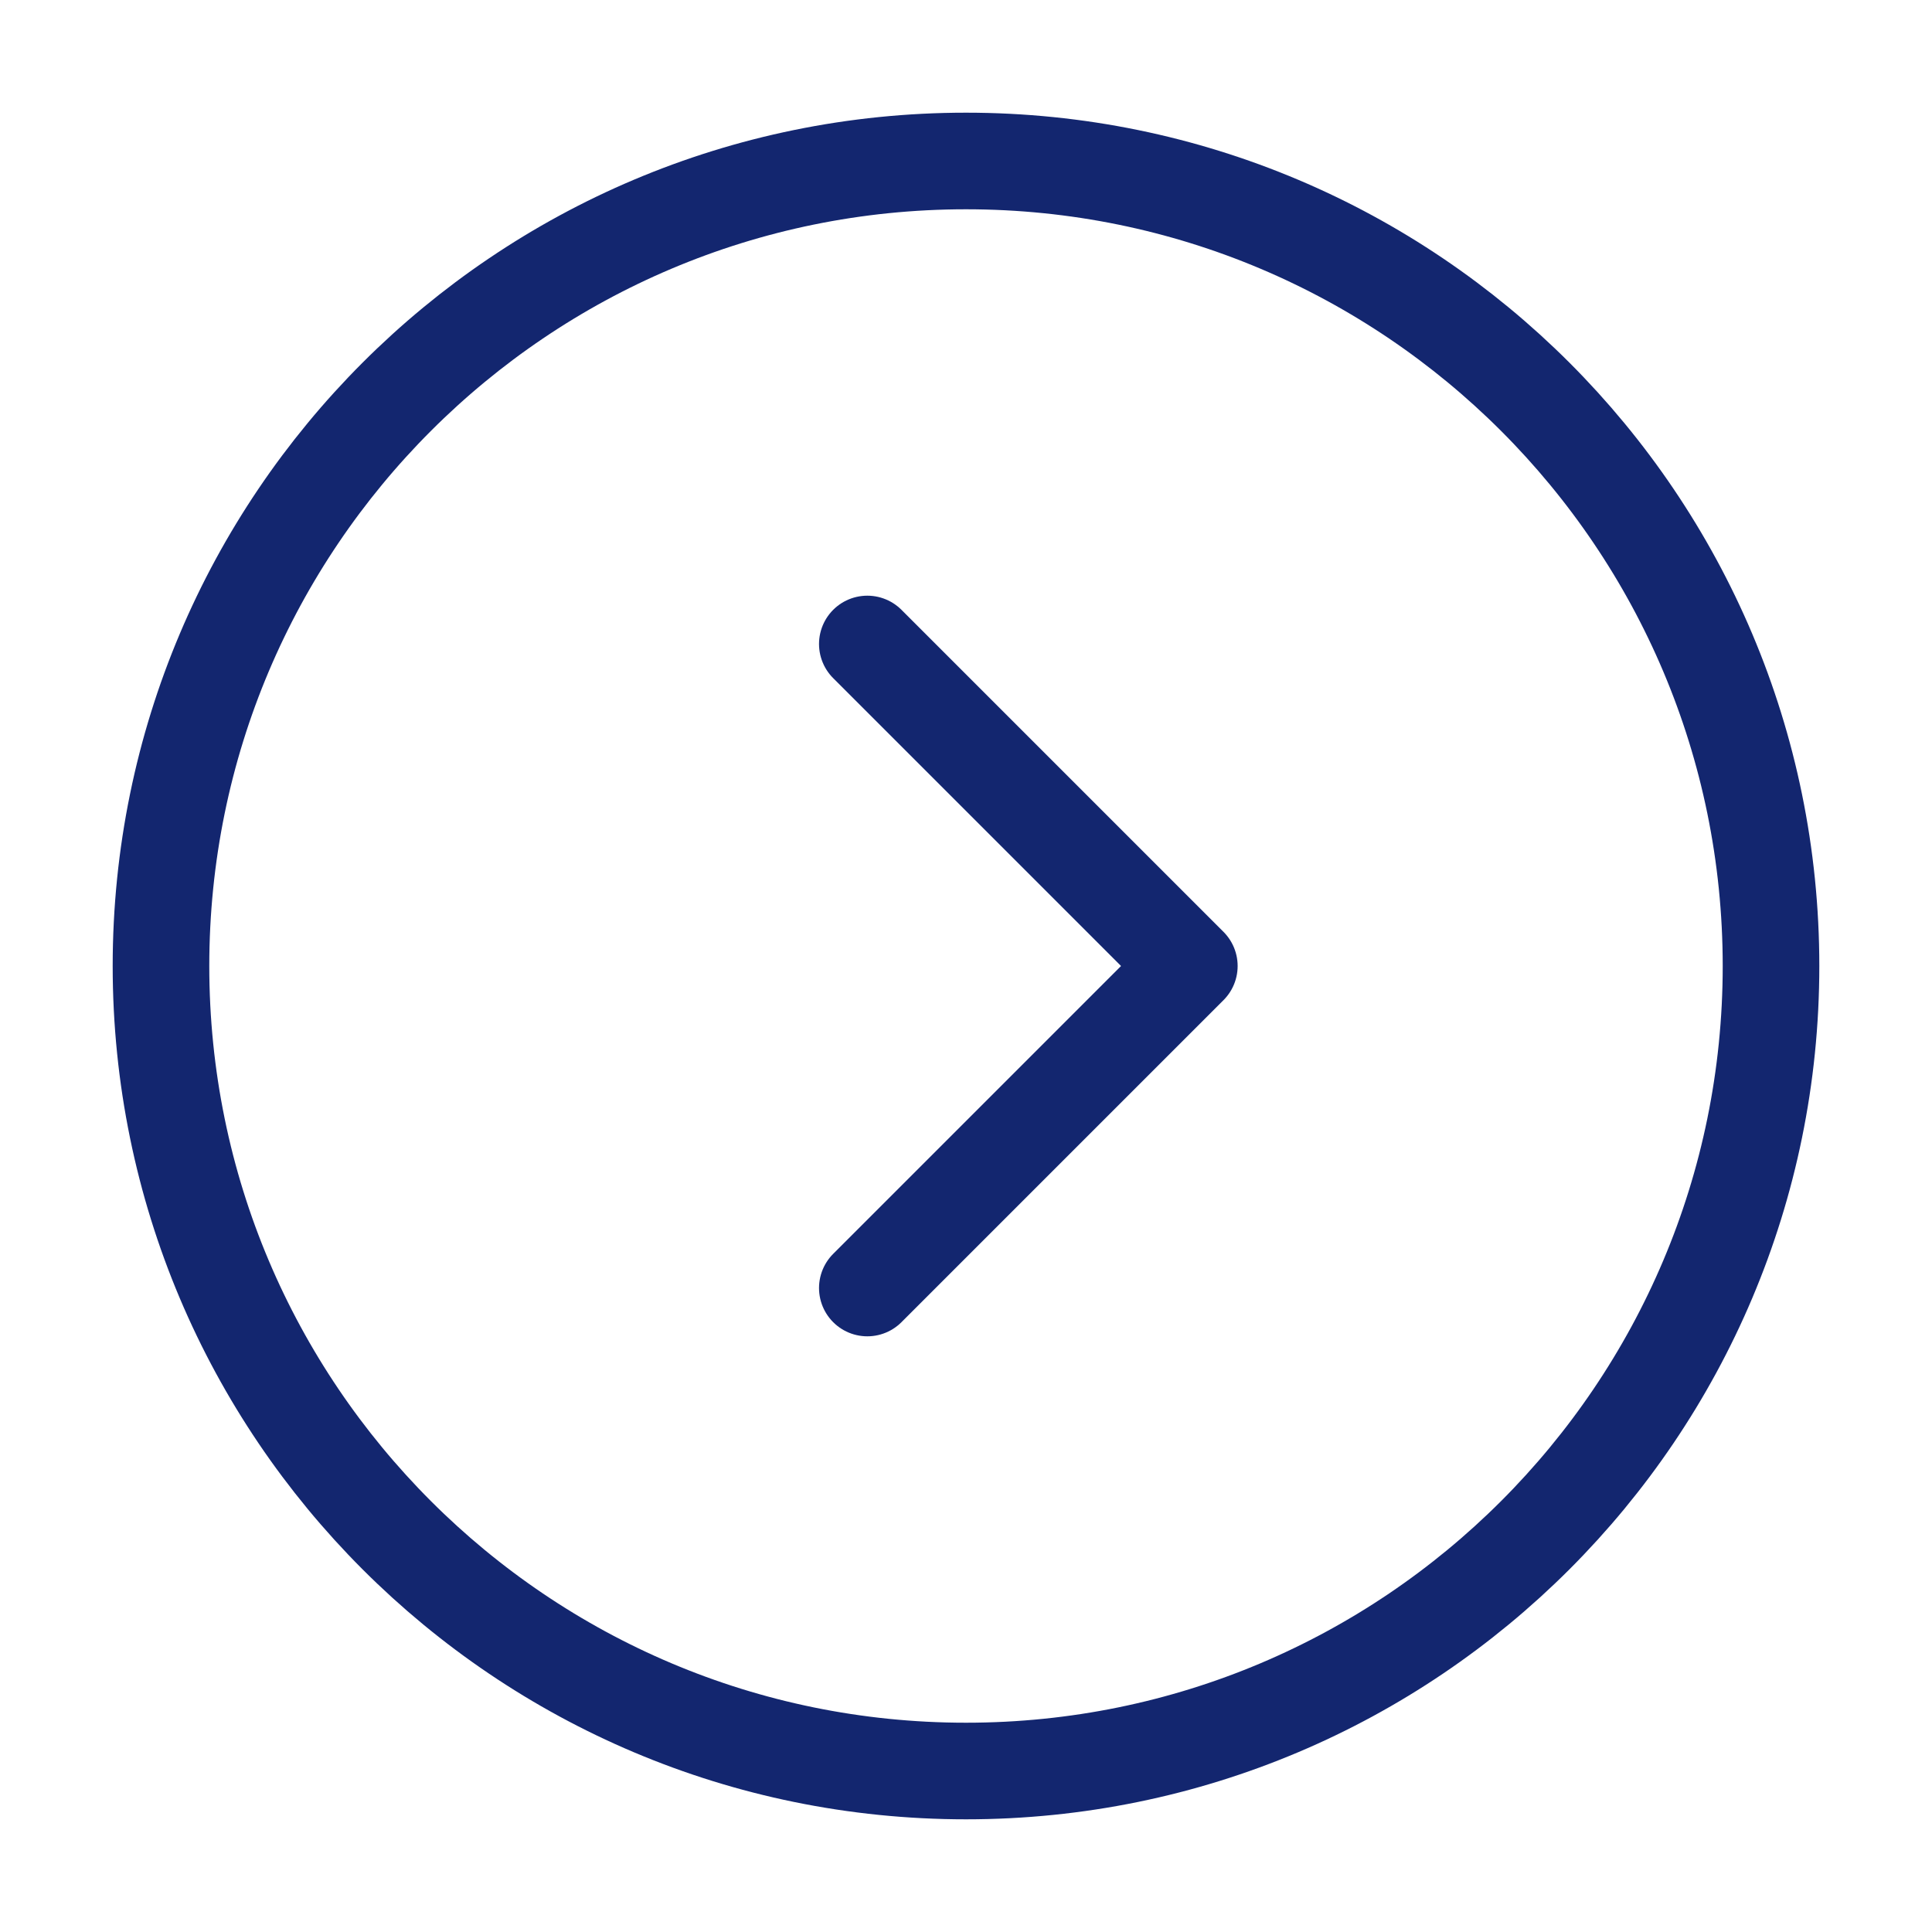
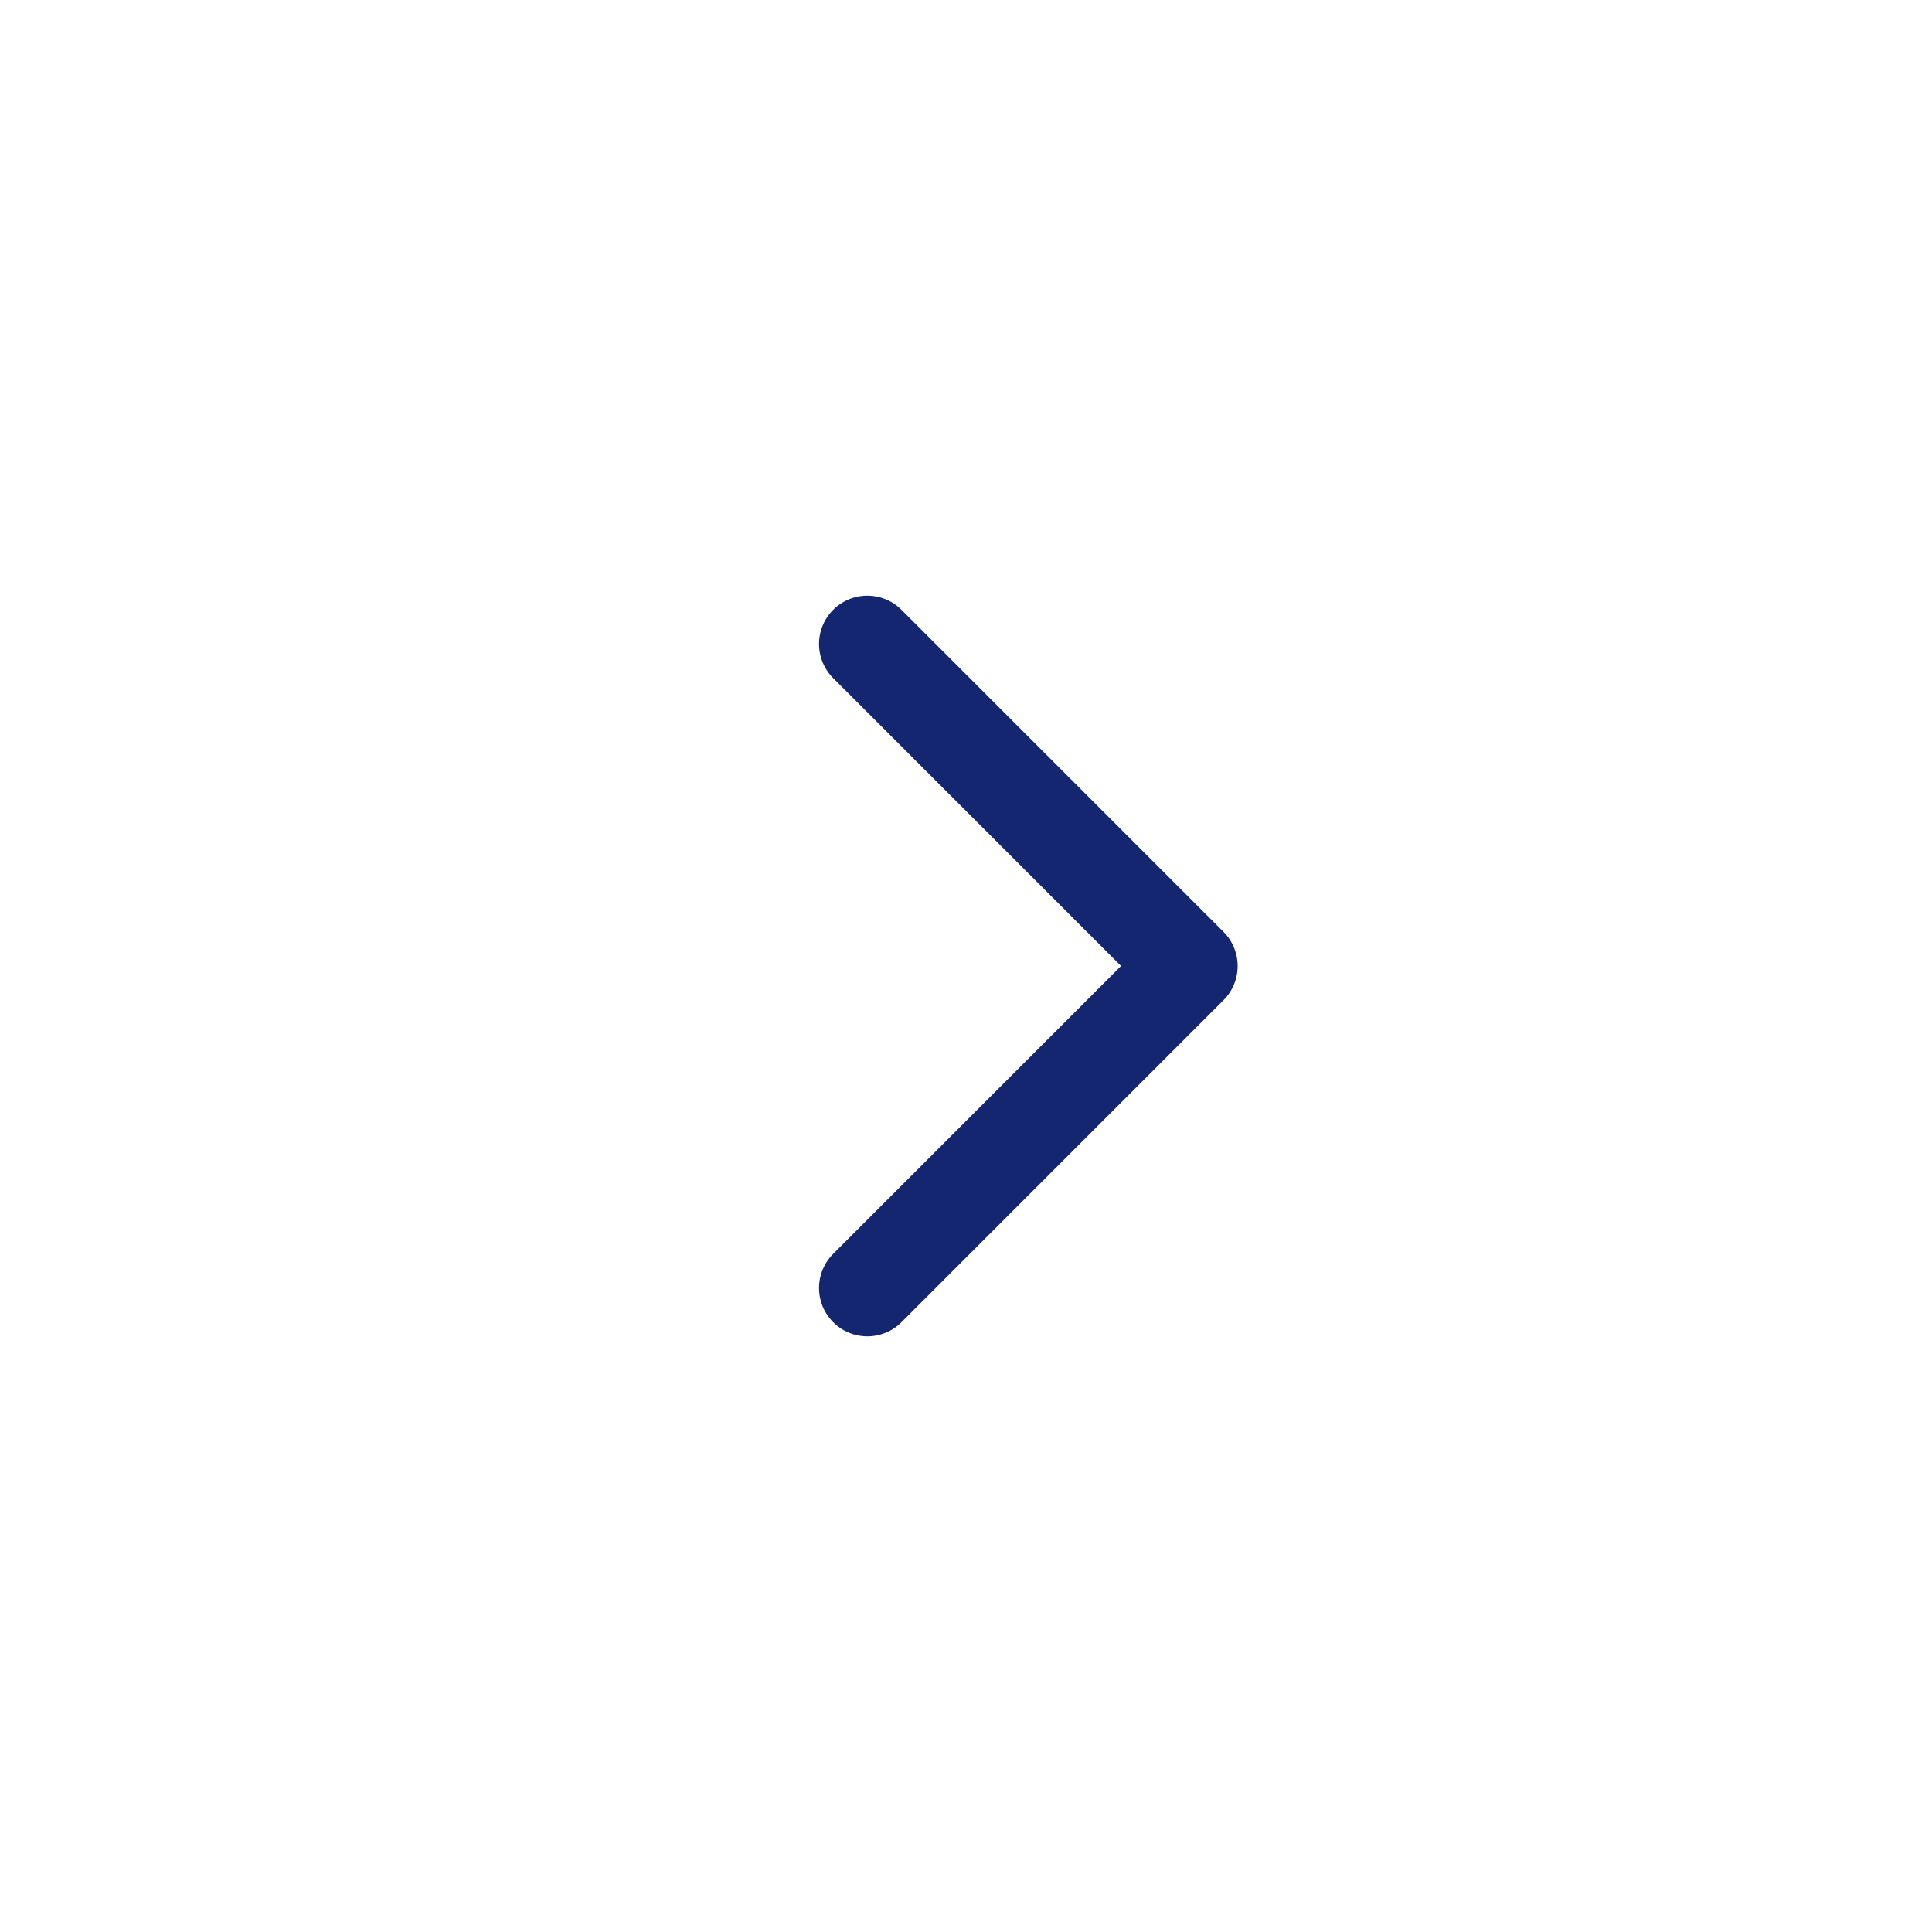
<svg xmlns="http://www.w3.org/2000/svg" width="40" height="40" viewBox="0 0 40 40" fill="none">
-   <path d="M20 36.667C29.205 36.667 36.667 29.205 36.667 20C36.667 10.795 29.205 3.333 20 3.333C10.795 3.333 3.333 10.795 3.333 20C3.333 29.205 10.795 36.667 20 36.667Z" stroke="#13266F" stroke-width="2" stroke-linecap="round" stroke-linejoin="round" />
  <path d="M17.957 13.333L24.624 20L17.957 26.667" stroke="#13266F" stroke-width="2" stroke-linecap="round" stroke-linejoin="round" />
</svg>